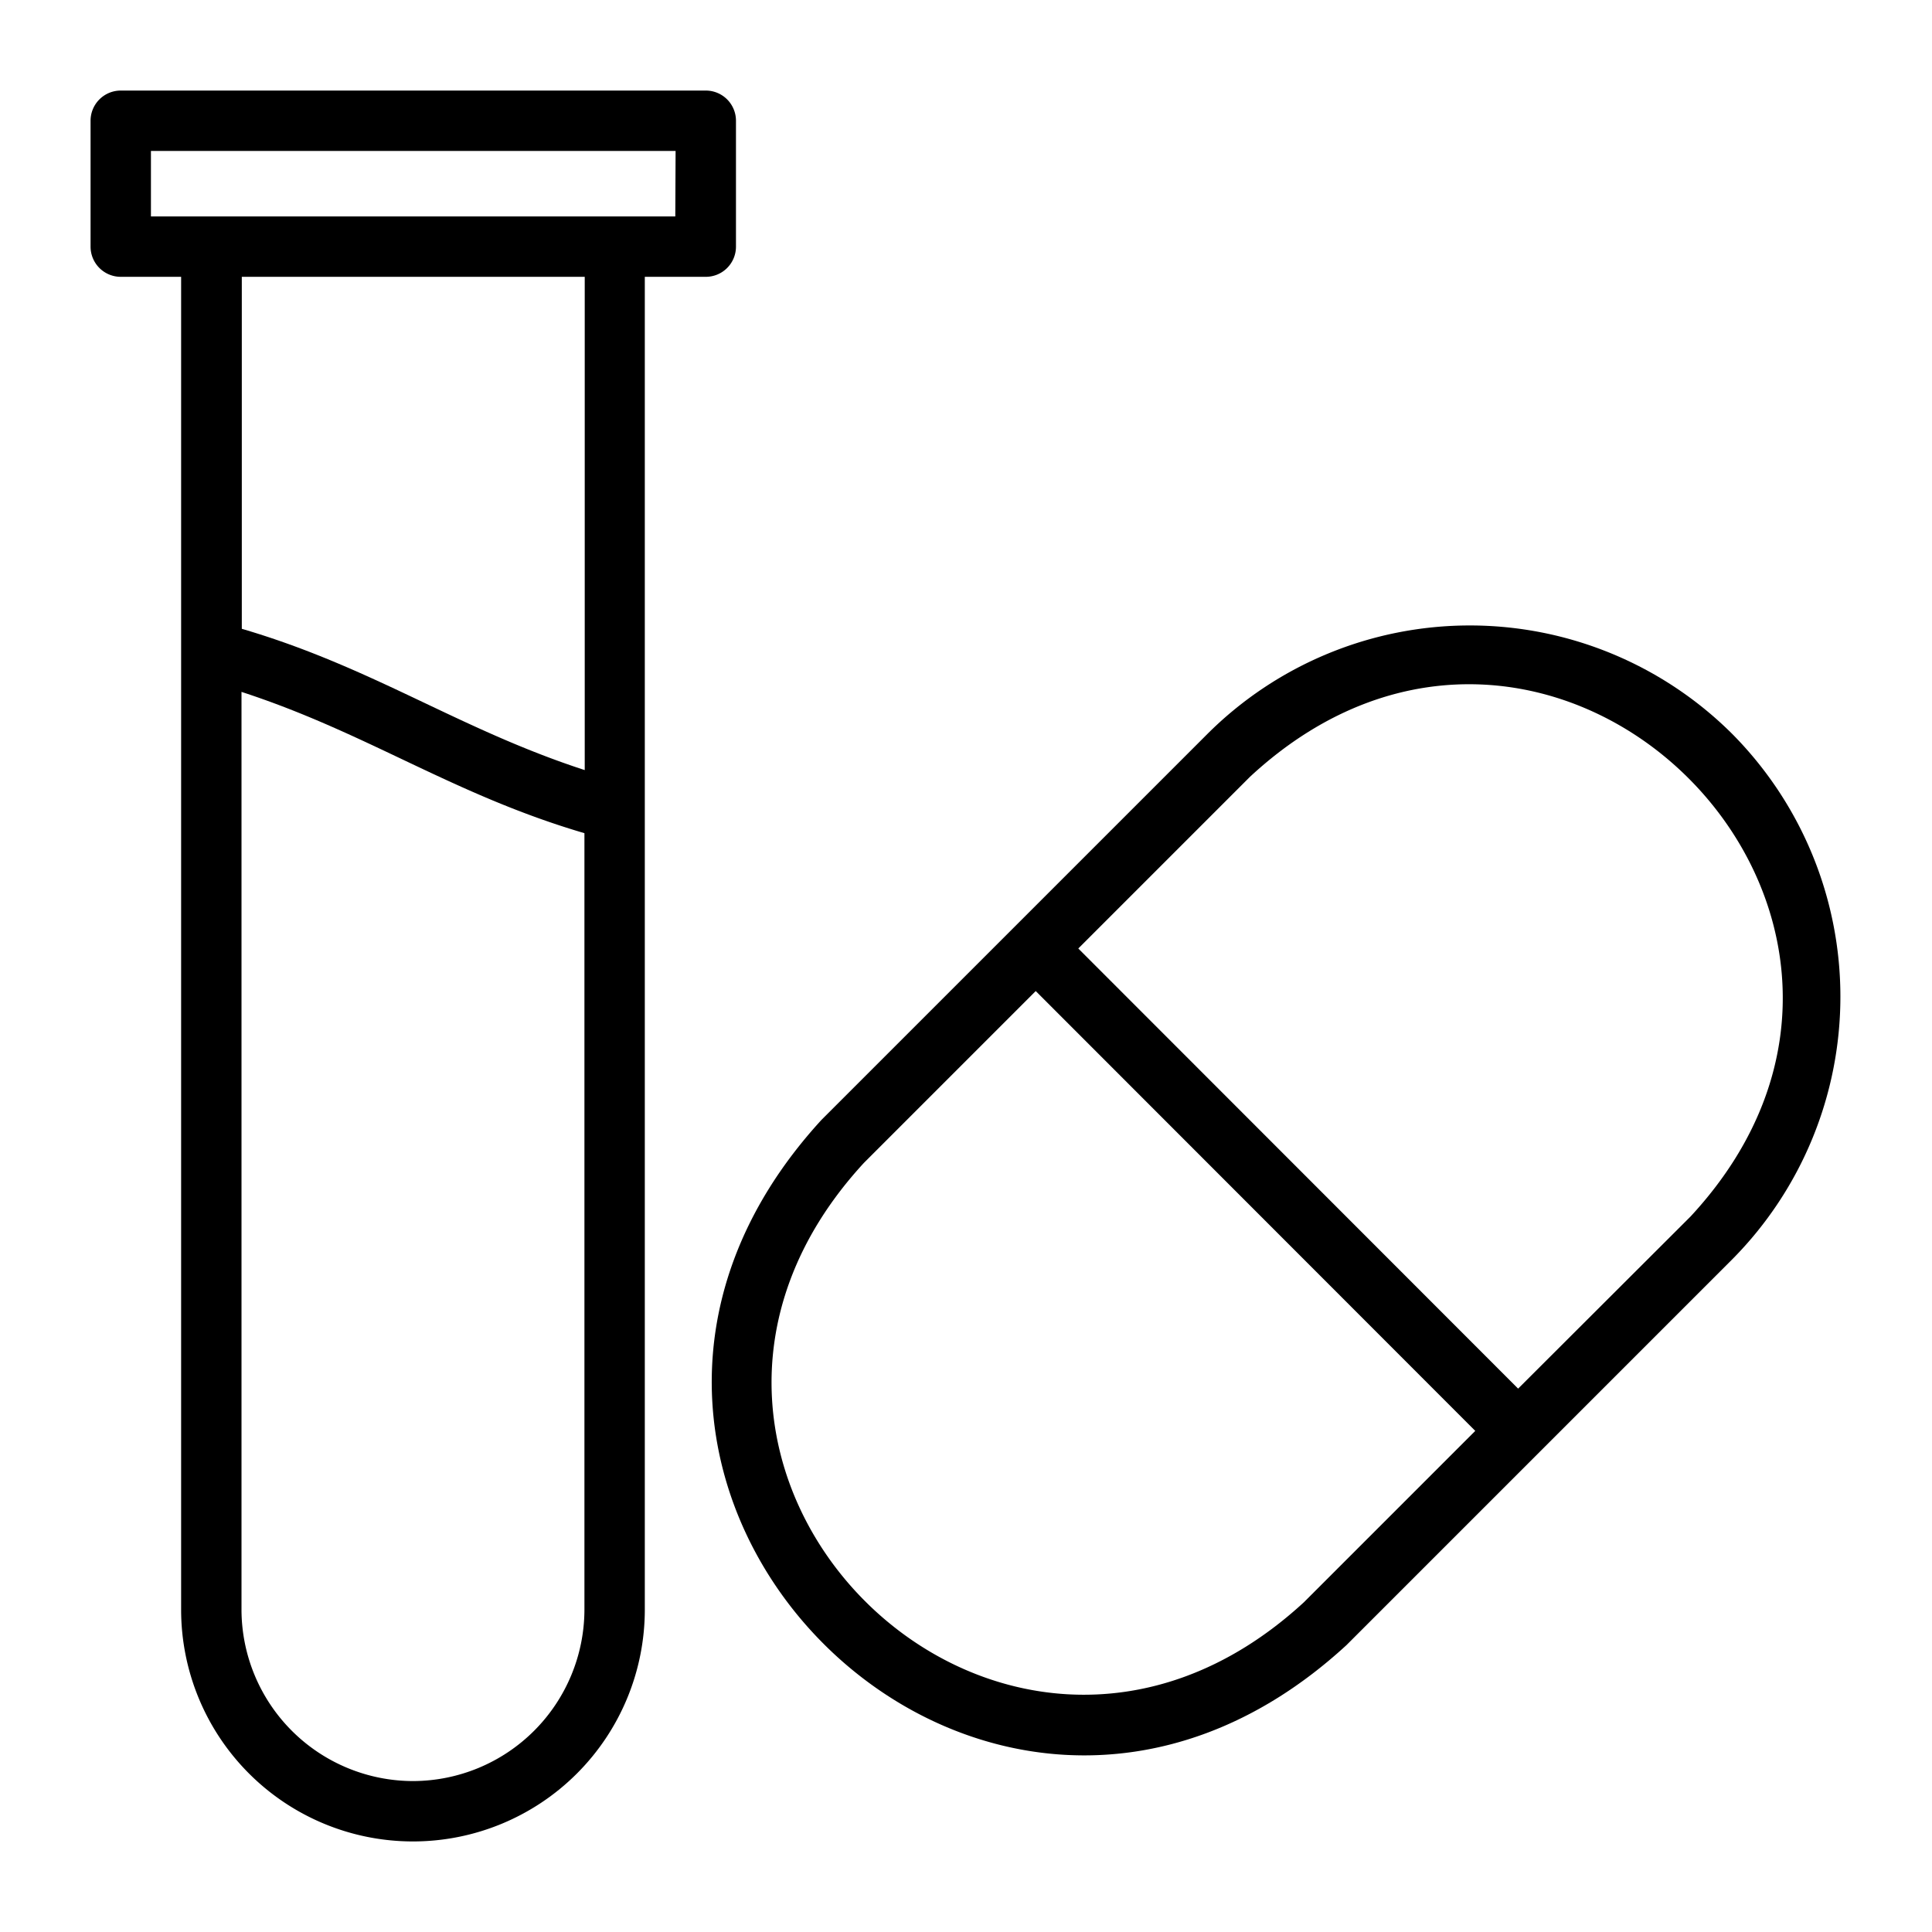
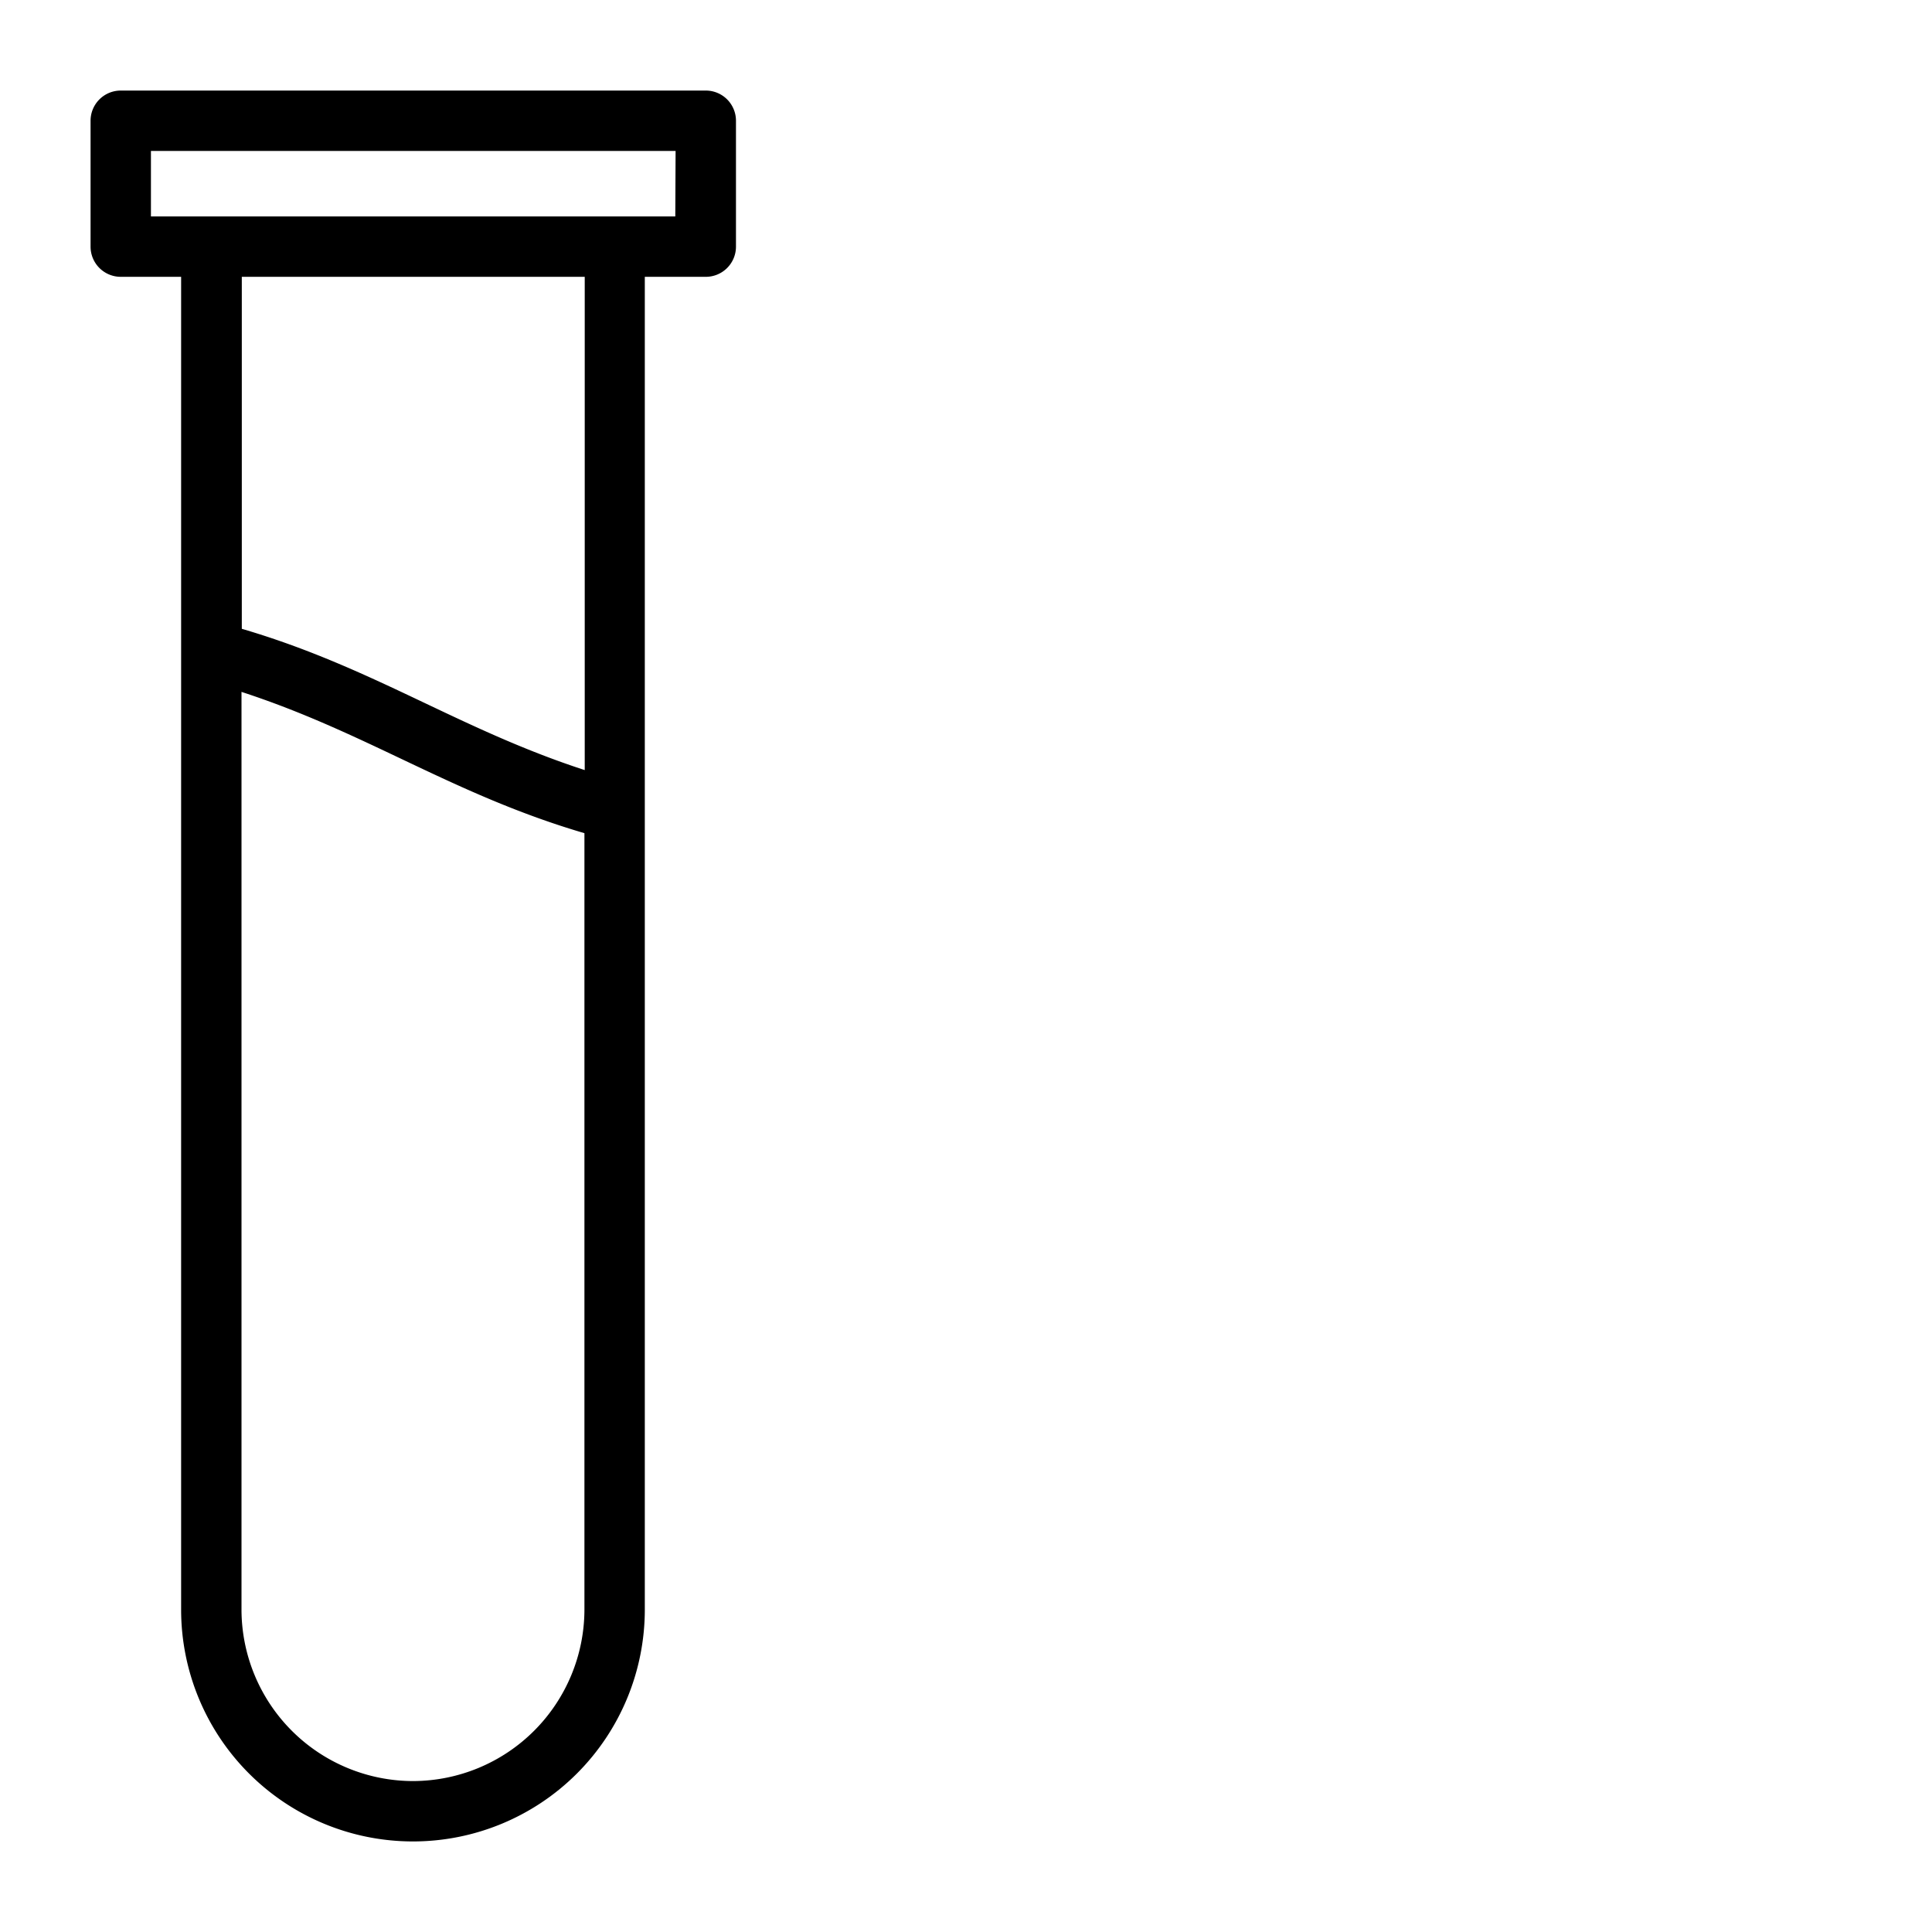
<svg xmlns="http://www.w3.org/2000/svg" viewBox="0 0 64 64">
  <g id="Layer_8" data-name="Layer 8">
    <path d="M24.38,8.17V4a1,1,0,0,0-1-1H4A1,1,0,0,0,3,4V8.17a1,1,0,0,0,1,1H6V53.32a7.68,7.68,0,0,0,15.36,0V9.17h2A1,1,0,0,0,24.38,8.17ZM13.69,59A5.69,5.69,0,0,1,8,53.32V22.92c4.18,1.36,7,3.4,11.36,4.68V53.32A5.69,5.69,0,0,1,13.69,59Zm5.68-33.49c-4.18-1.36-7-3.4-11.36-4.68V9.17H19.37Zm3-18.34H5V5H22.38Z" />
-     <path d="M57.39,24.32a12.31,12.31,0,0,0-17.4,0L27.21,37.1c-11,12,5.37,28.45,17.39,17.4L57.39,41.71A12.36,12.36,0,0,0,57.39,24.32ZM43.19,53.08c-10.07,9.26-23.83-4.51-14.57-14.56l5.69-5.69L48.87,47.4ZM56,40.3,50.29,46,35.72,31.42l5.69-5.69C51.43,16.44,65.27,30.31,56,40.3Z" />
  </g>
</svg>